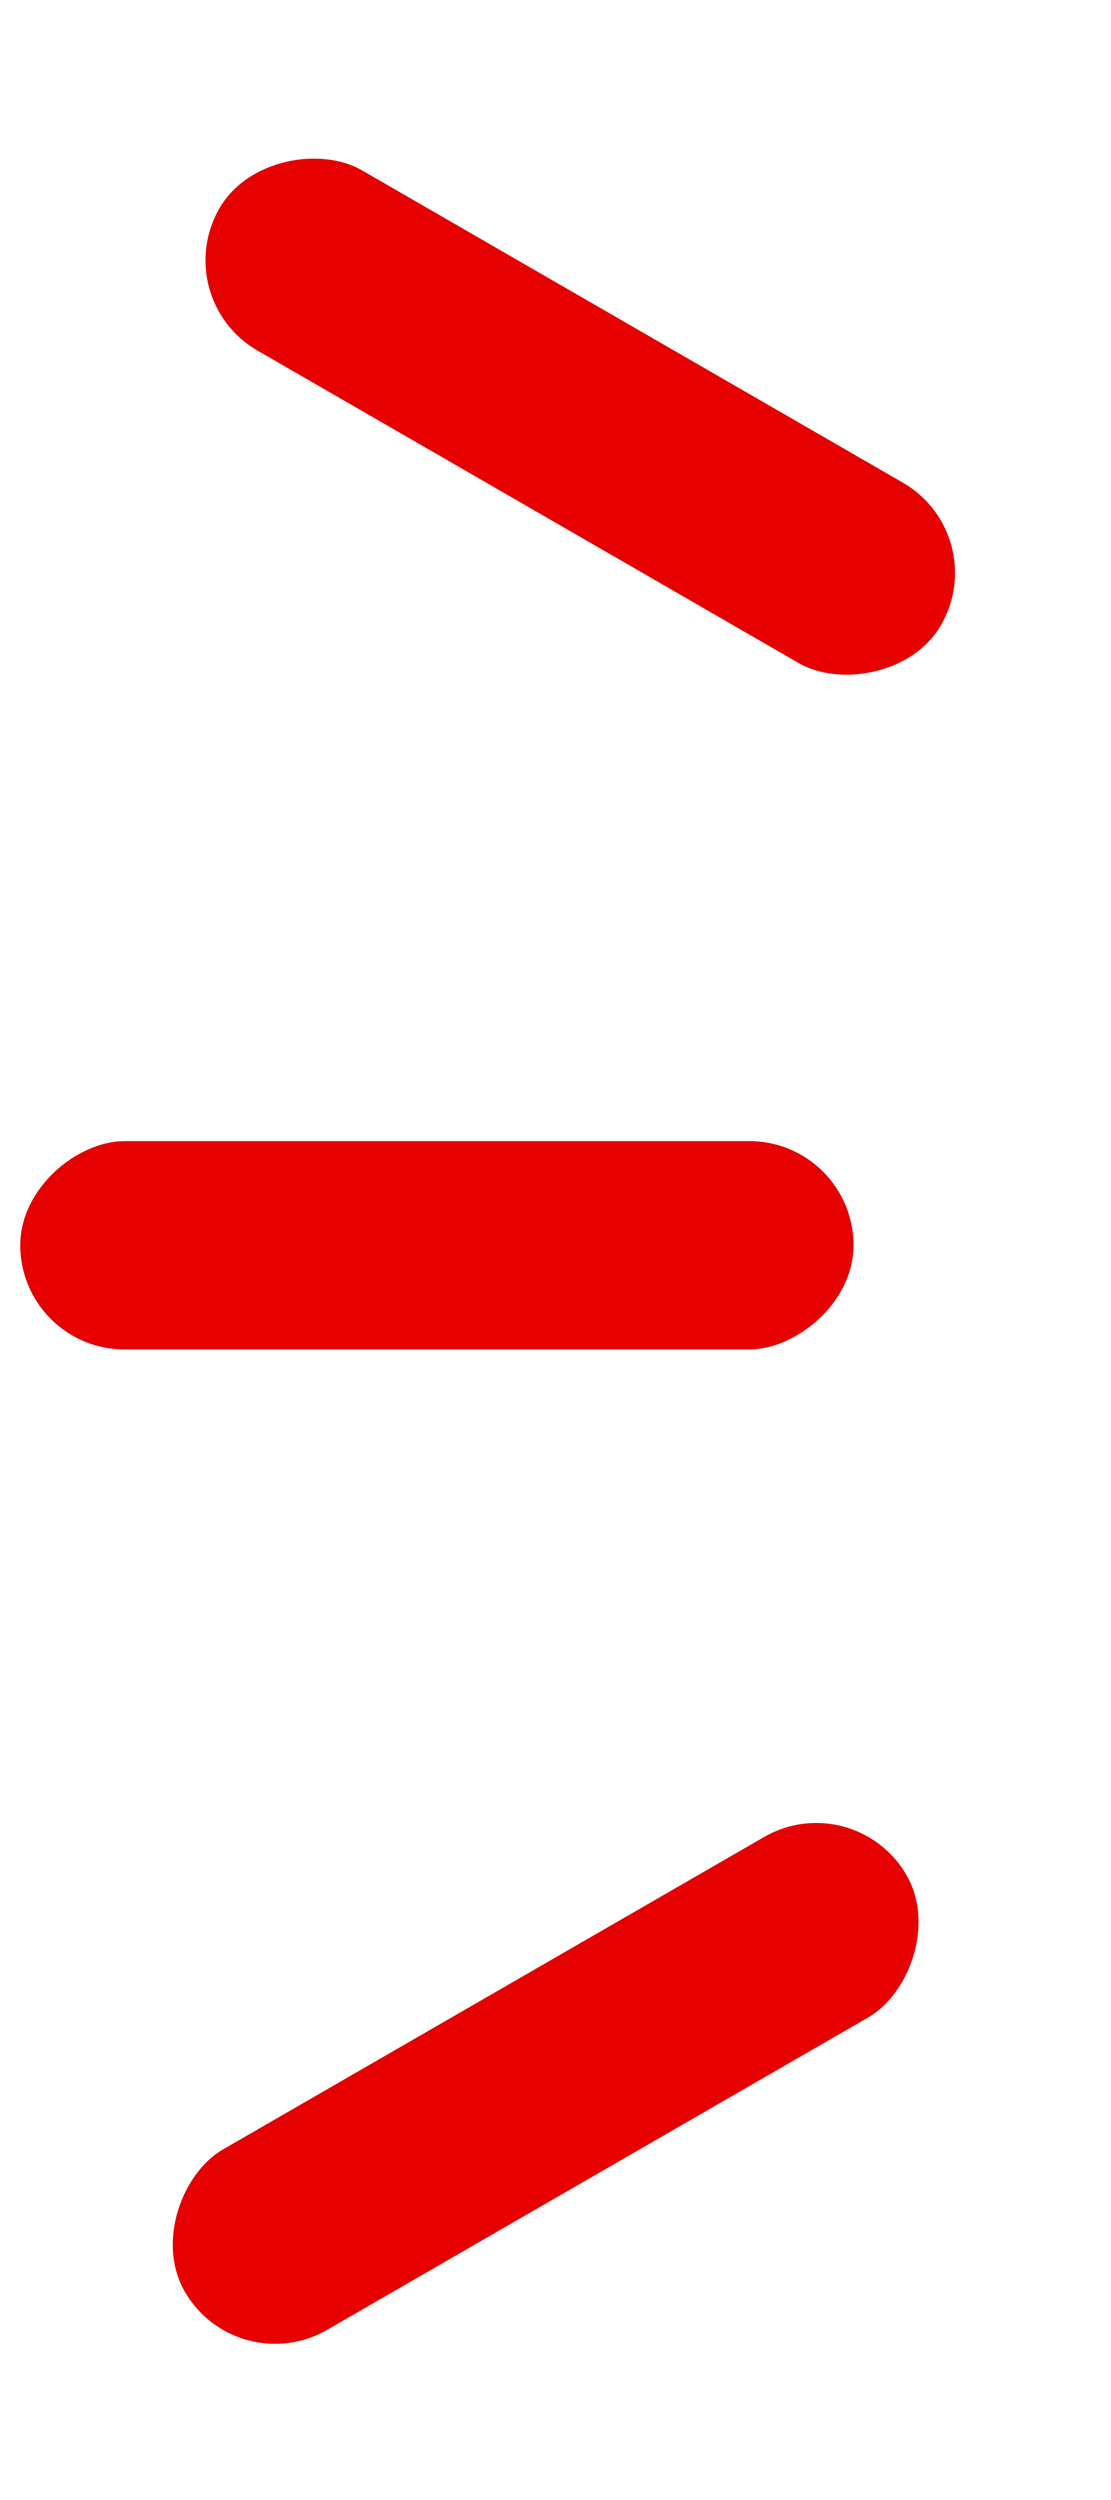
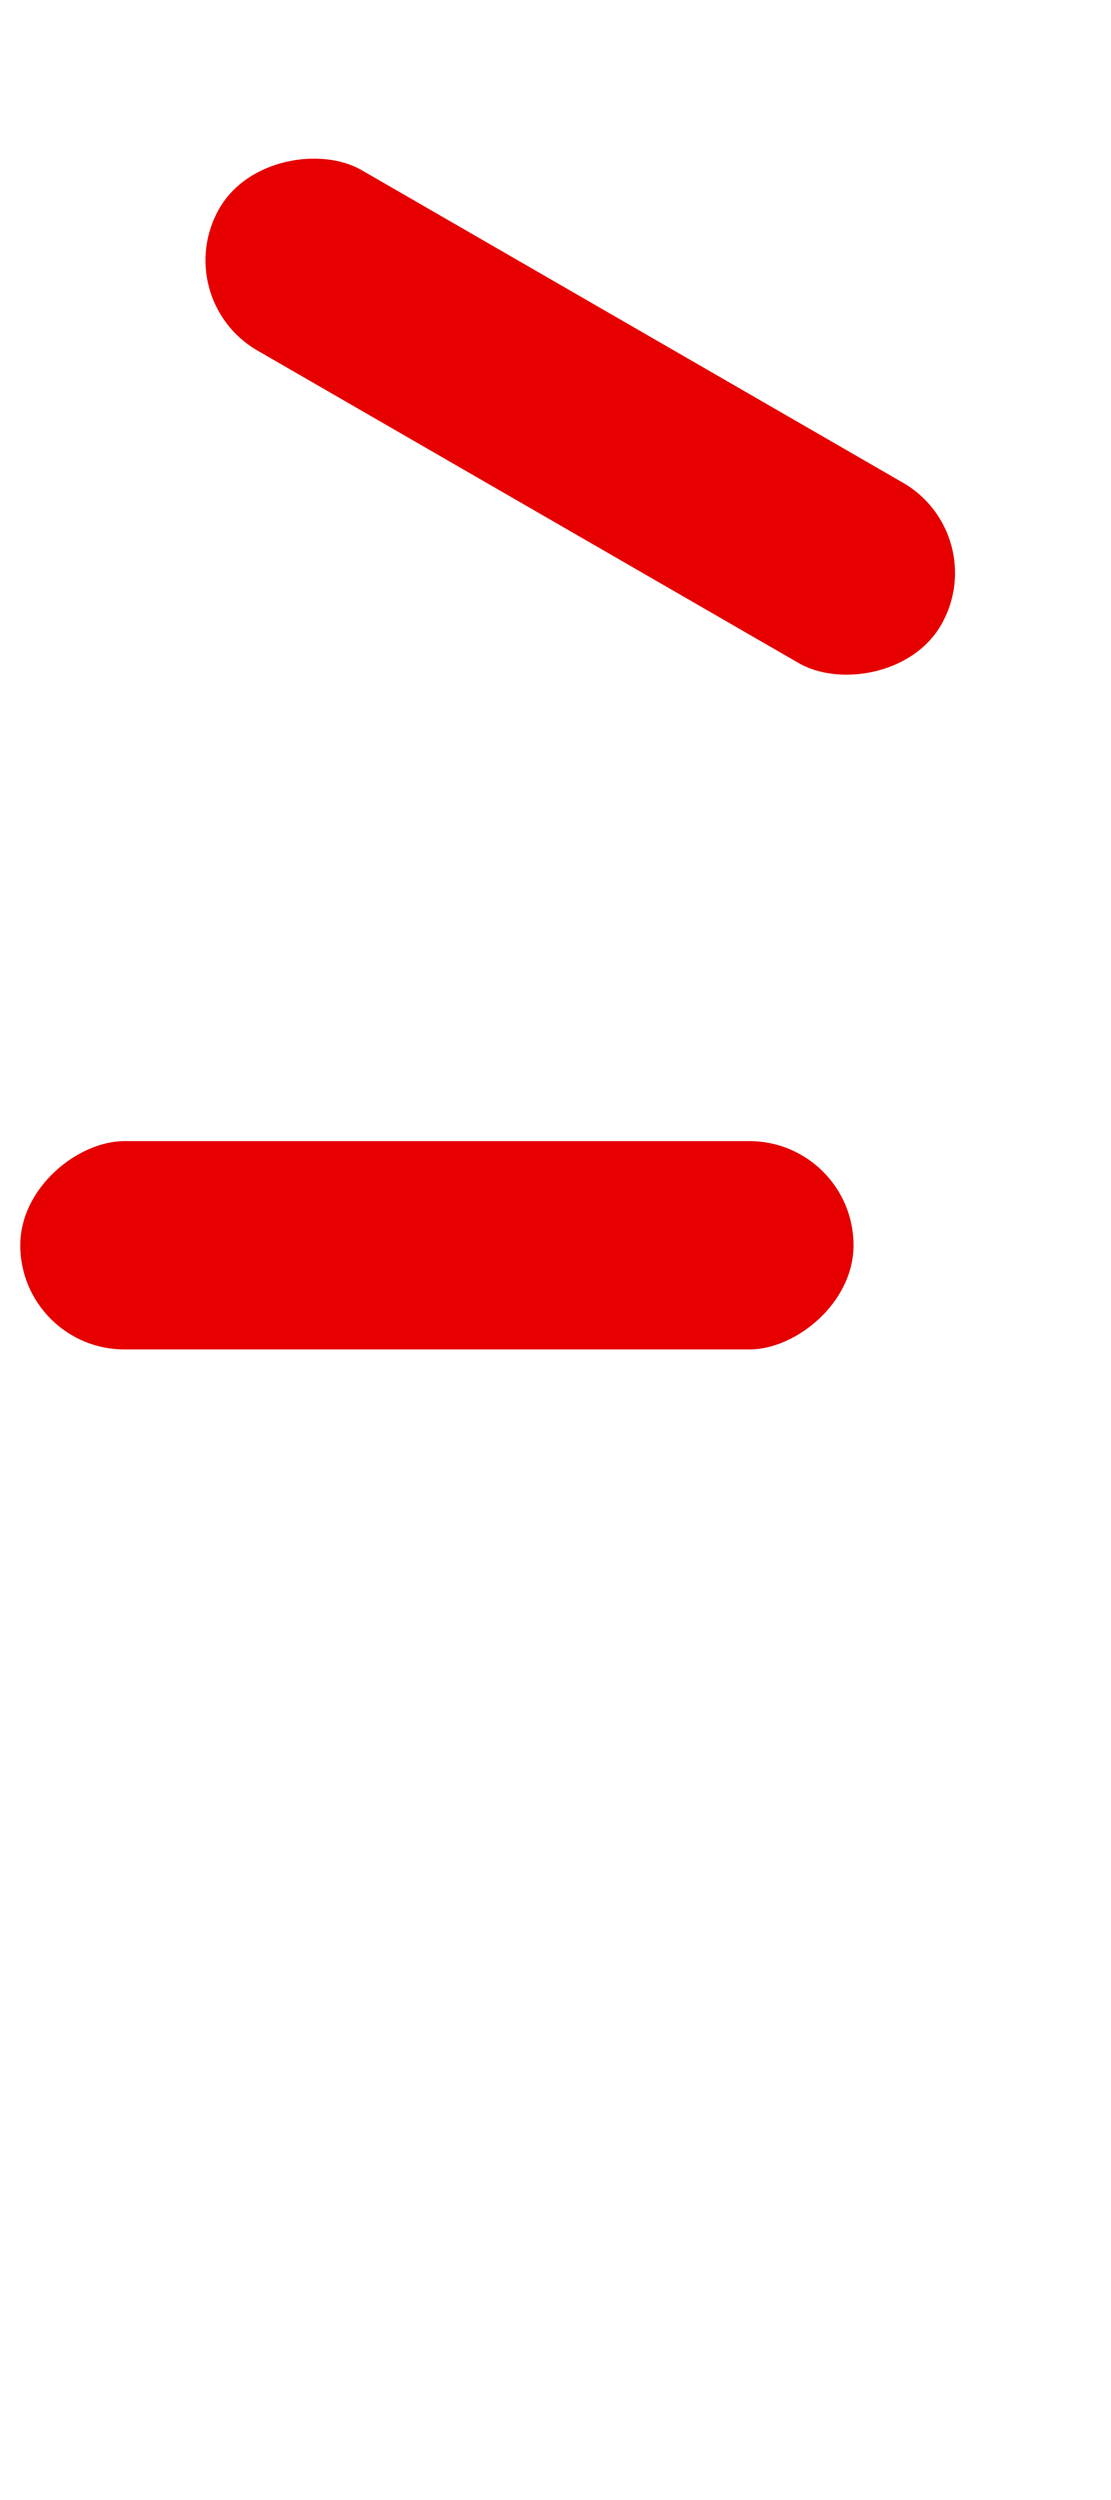
<svg xmlns="http://www.w3.org/2000/svg" width="8" height="18" fill="none">
  <rect x=".146" y="9.716" width="1.5" height="6" rx=".75" transform="rotate(-90 .146 9.716)" fill="#E60000" />
  <rect x="1.206" y="2.149" width="1.5" height="6" rx=".75" transform="rotate(-60 1.206 2.15)" fill="#E60000" />
-   <rect x="1.706" y="17.15" width="1.5" height="6" rx=".75" transform="rotate(-120 1.706 17.15)" fill="#E60000" />
</svg>